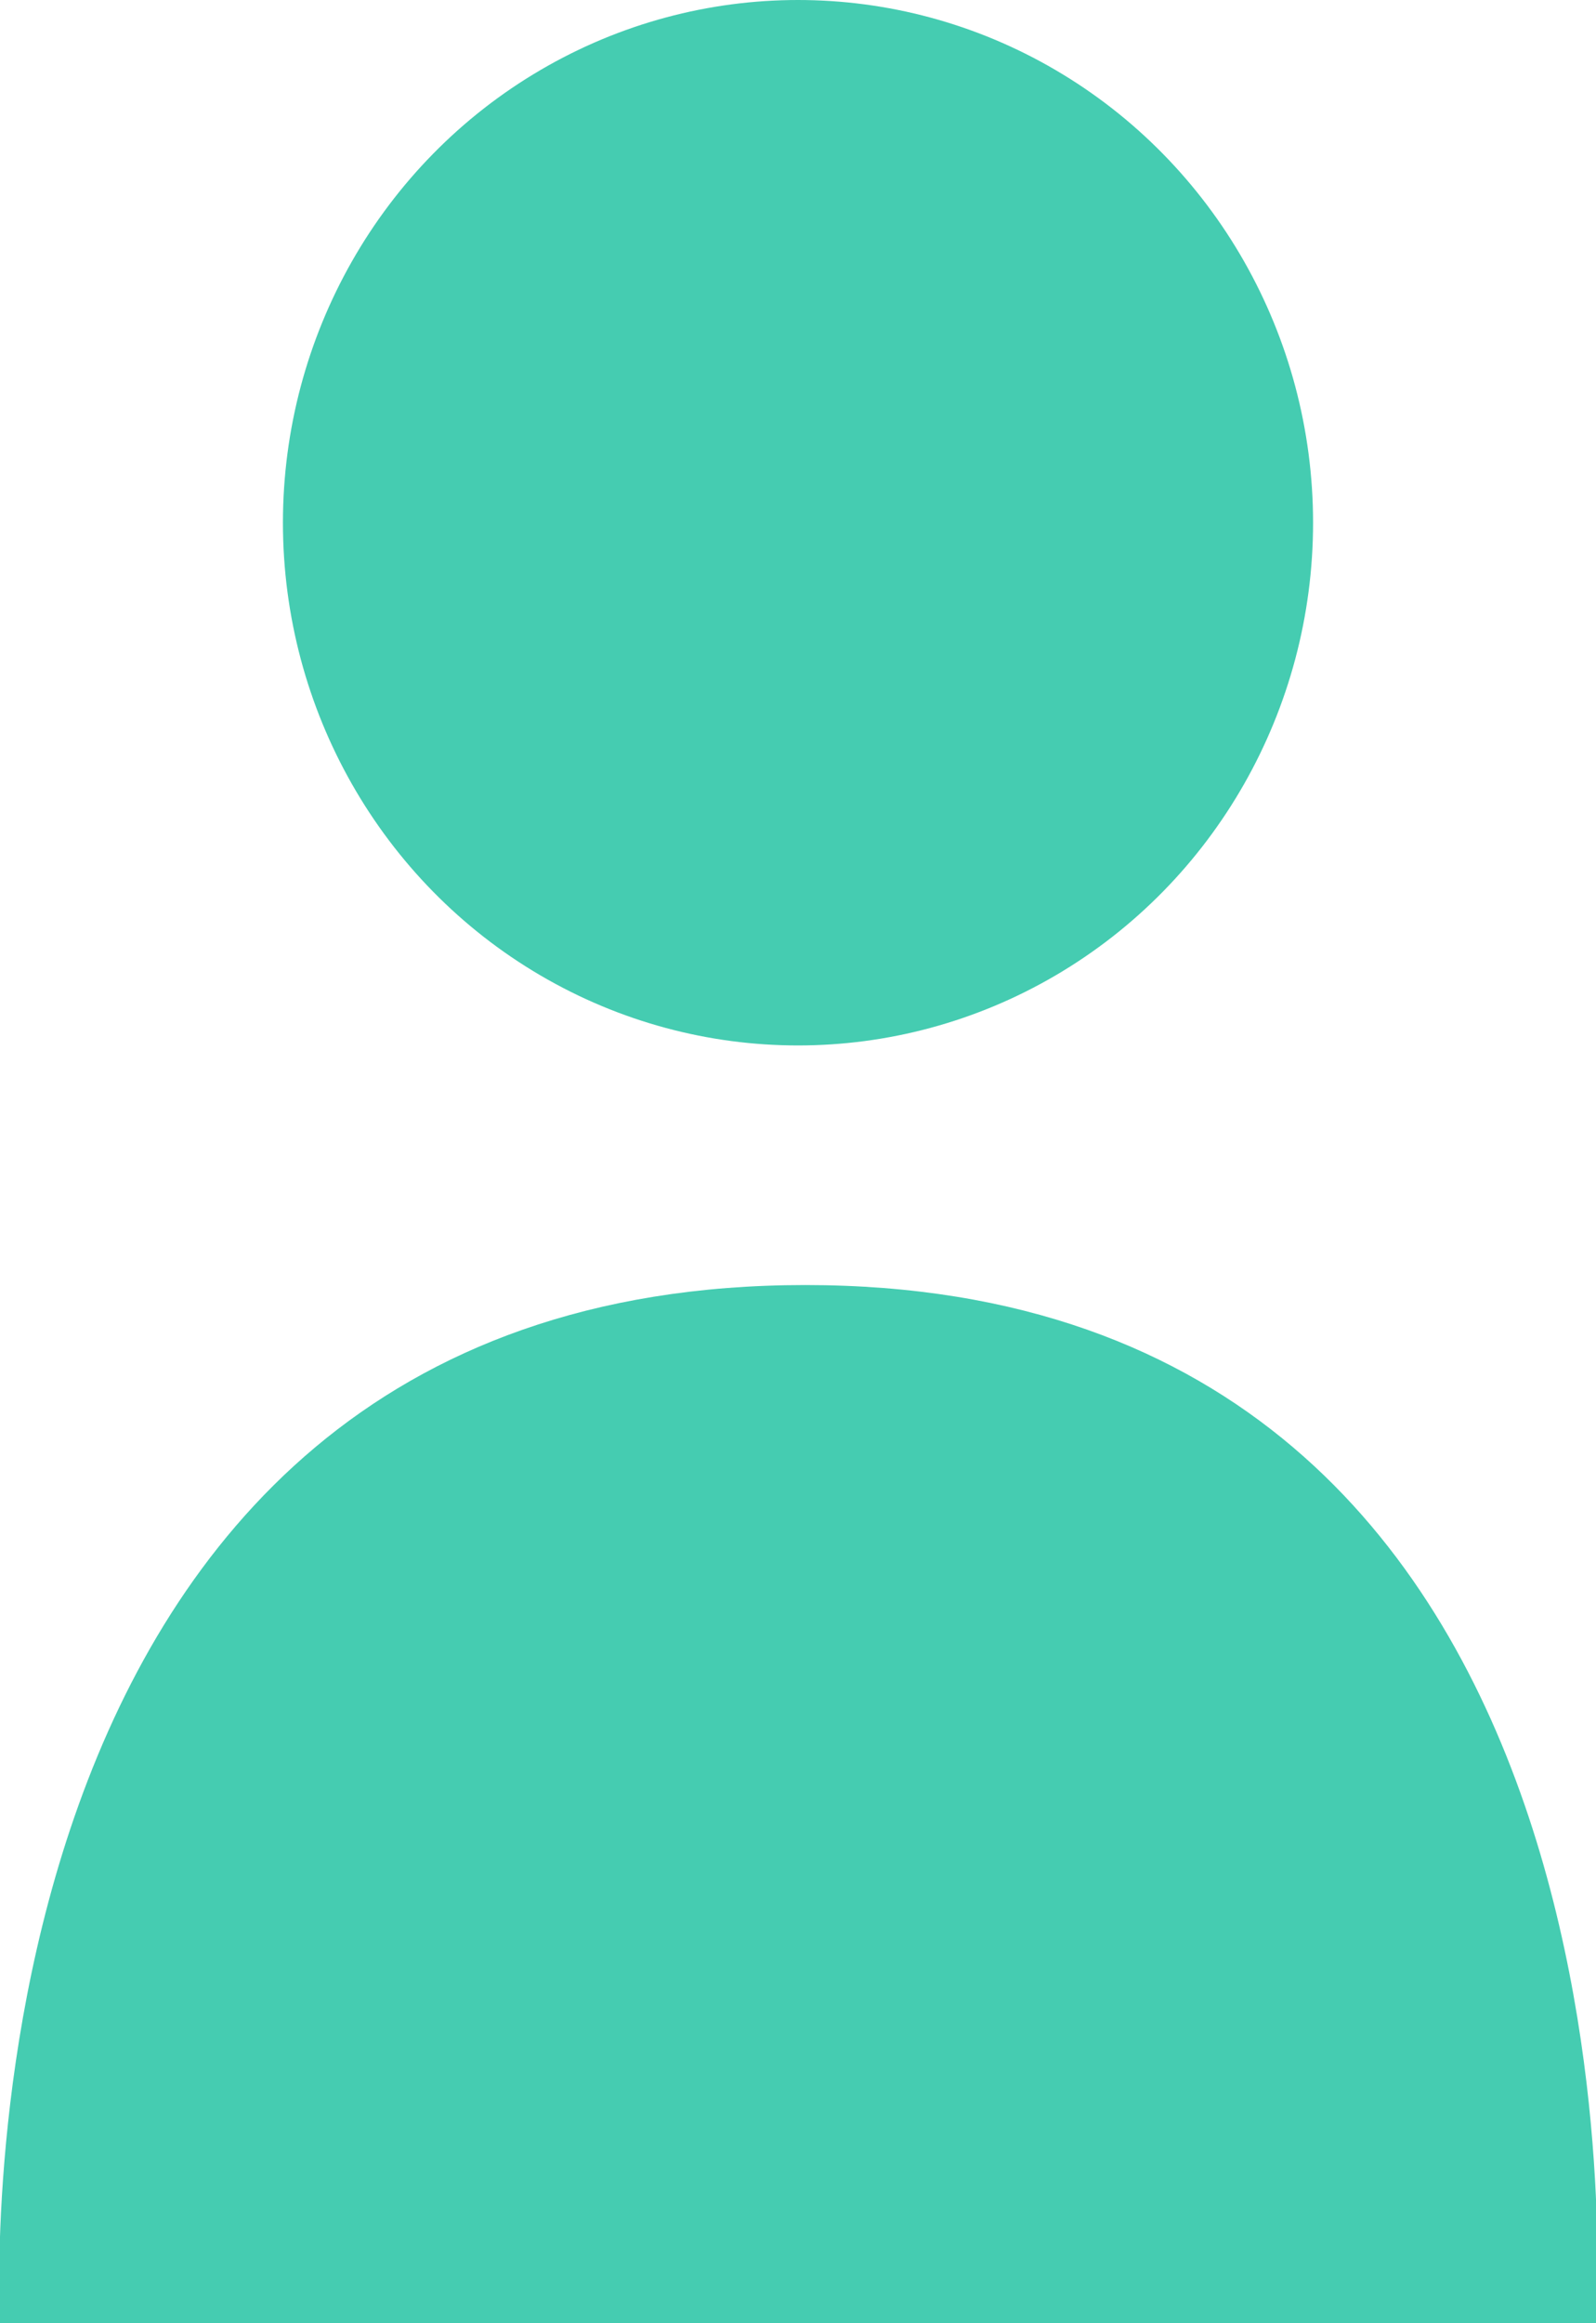
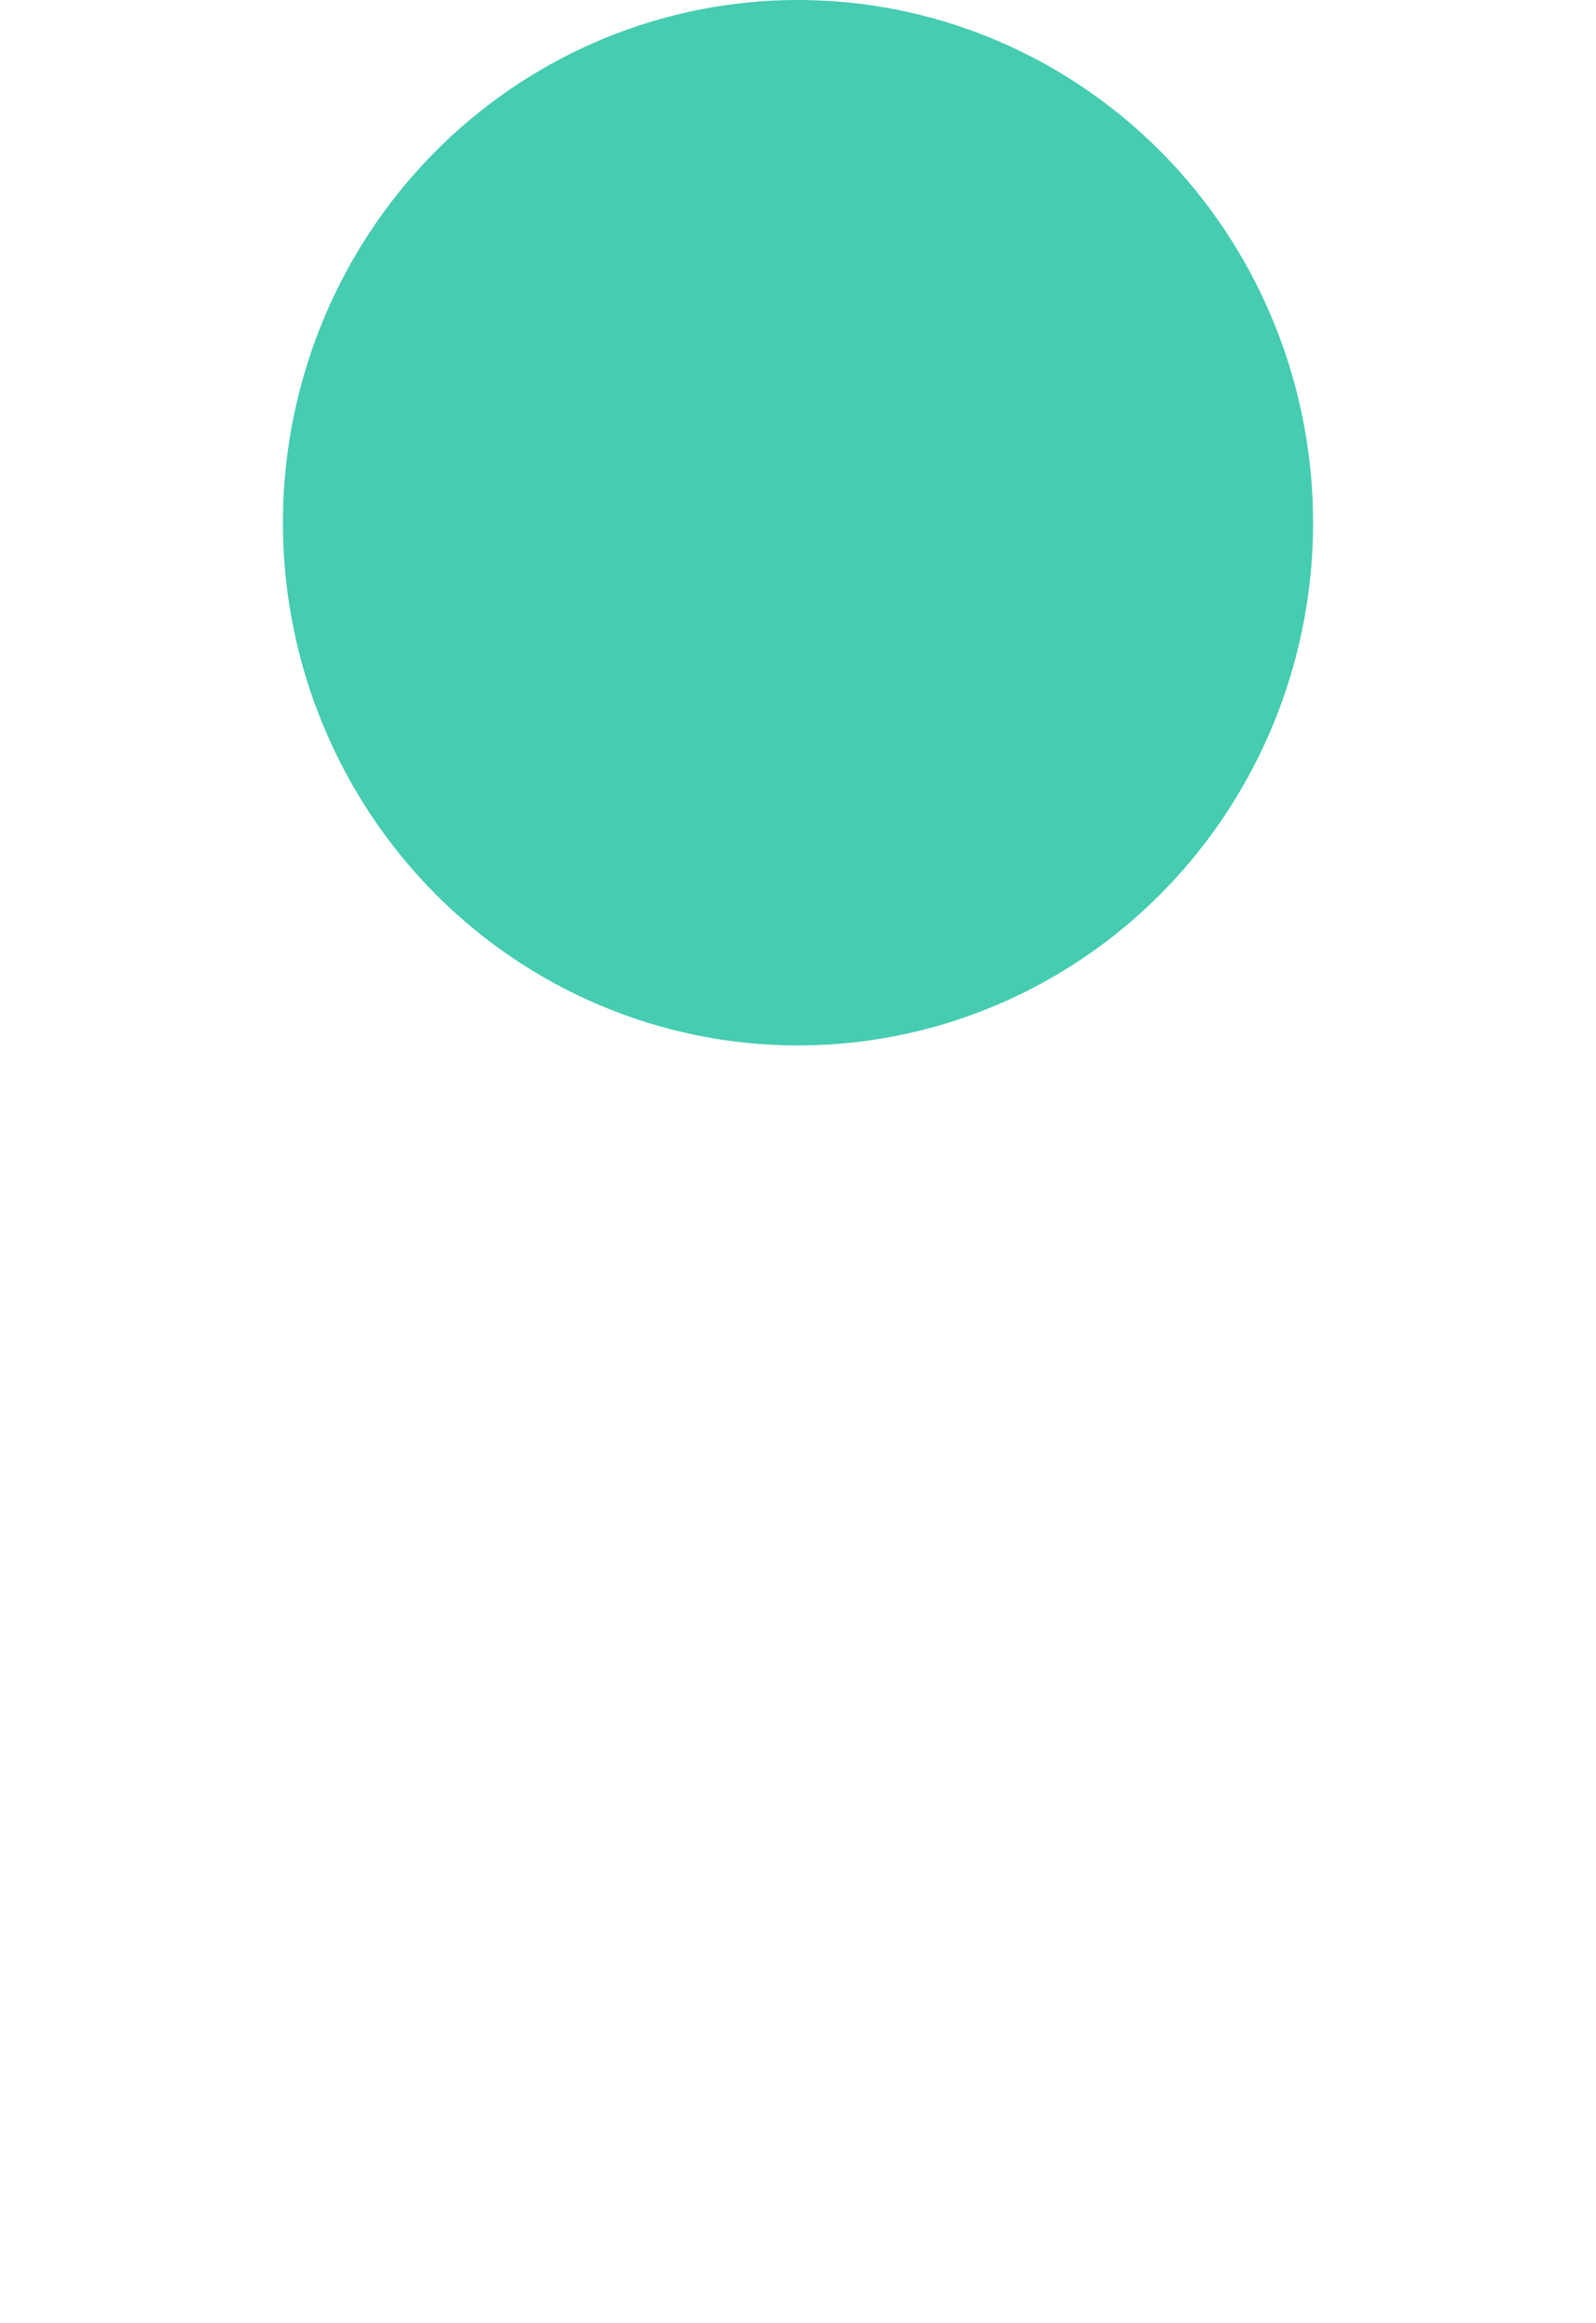
<svg xmlns="http://www.w3.org/2000/svg" version="1.1" id="Calque_1" x="0px" y="0px" viewBox="0 0 22 32" style="enable-background:new 0 0 22 32;" xml:space="preserve">
  <g>
    <ellipse fill="#45CCB1" cx="11" cy="7.2" rx="7.1" ry="7.2" />
-     <path fill="#45CCB1" d="M0,32c0,0-0.8-14.3,11.1-14.3S22,32,22,32H0z" />
  </g>
</svg>